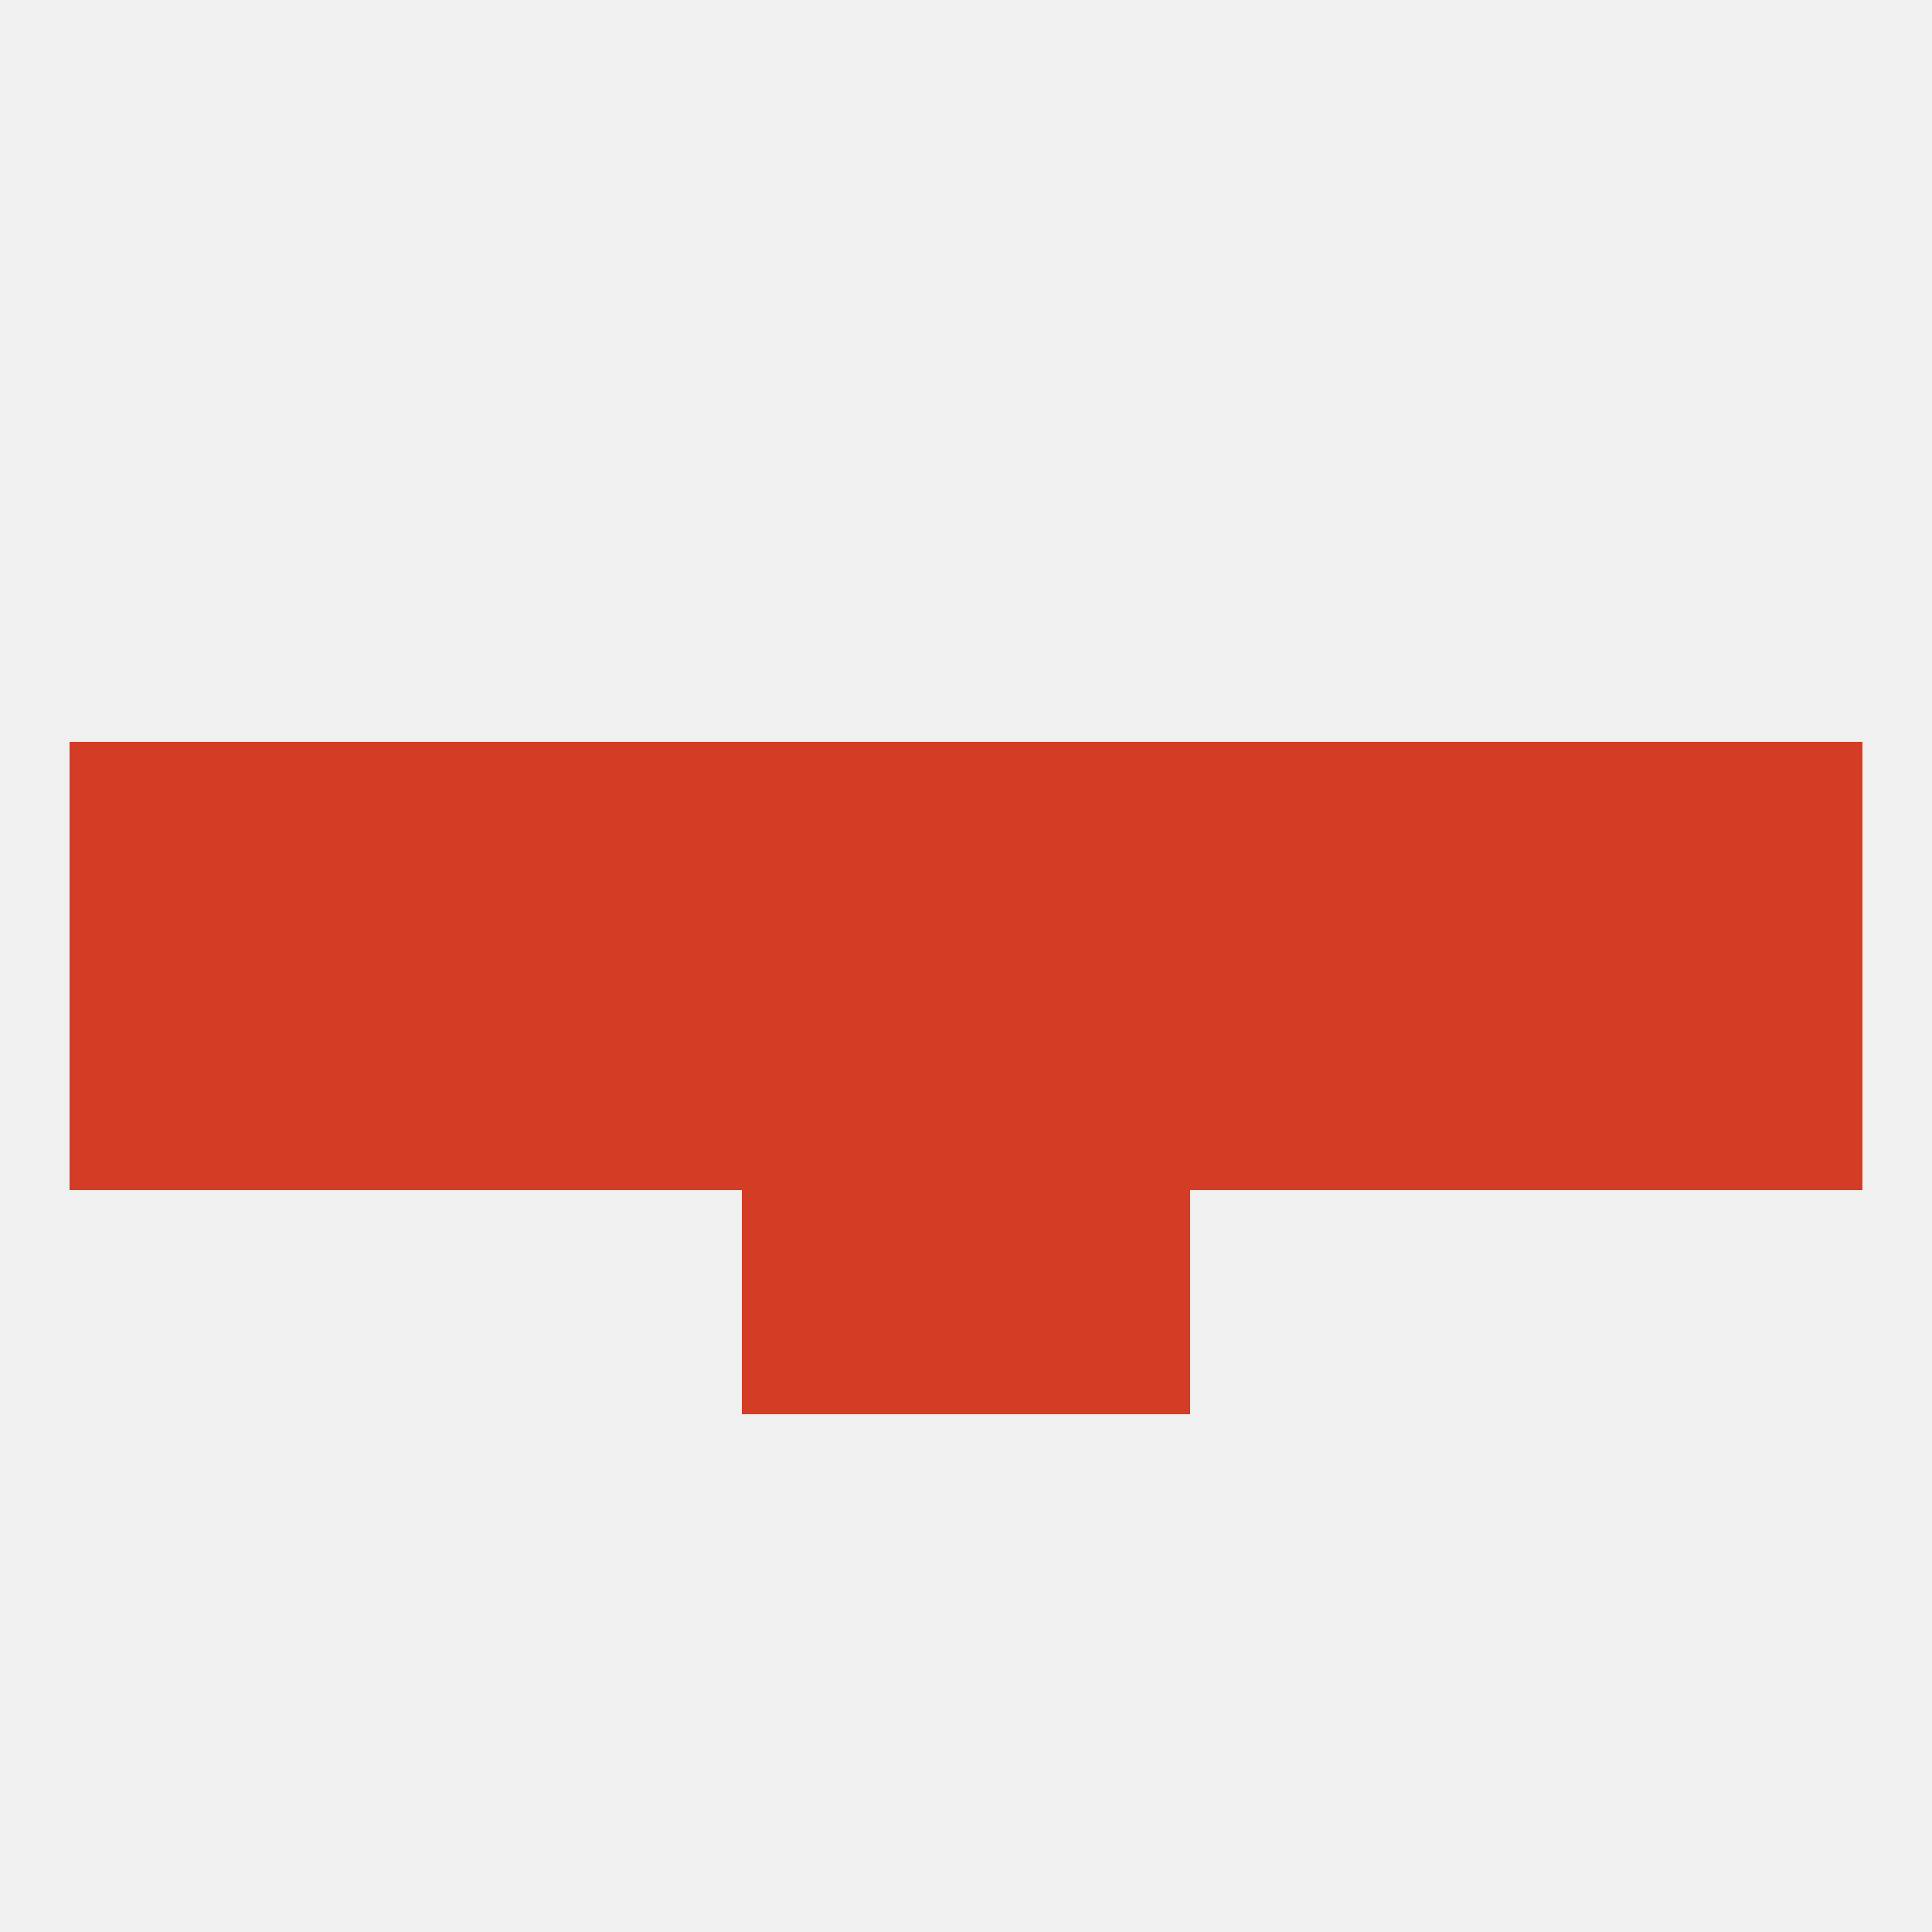
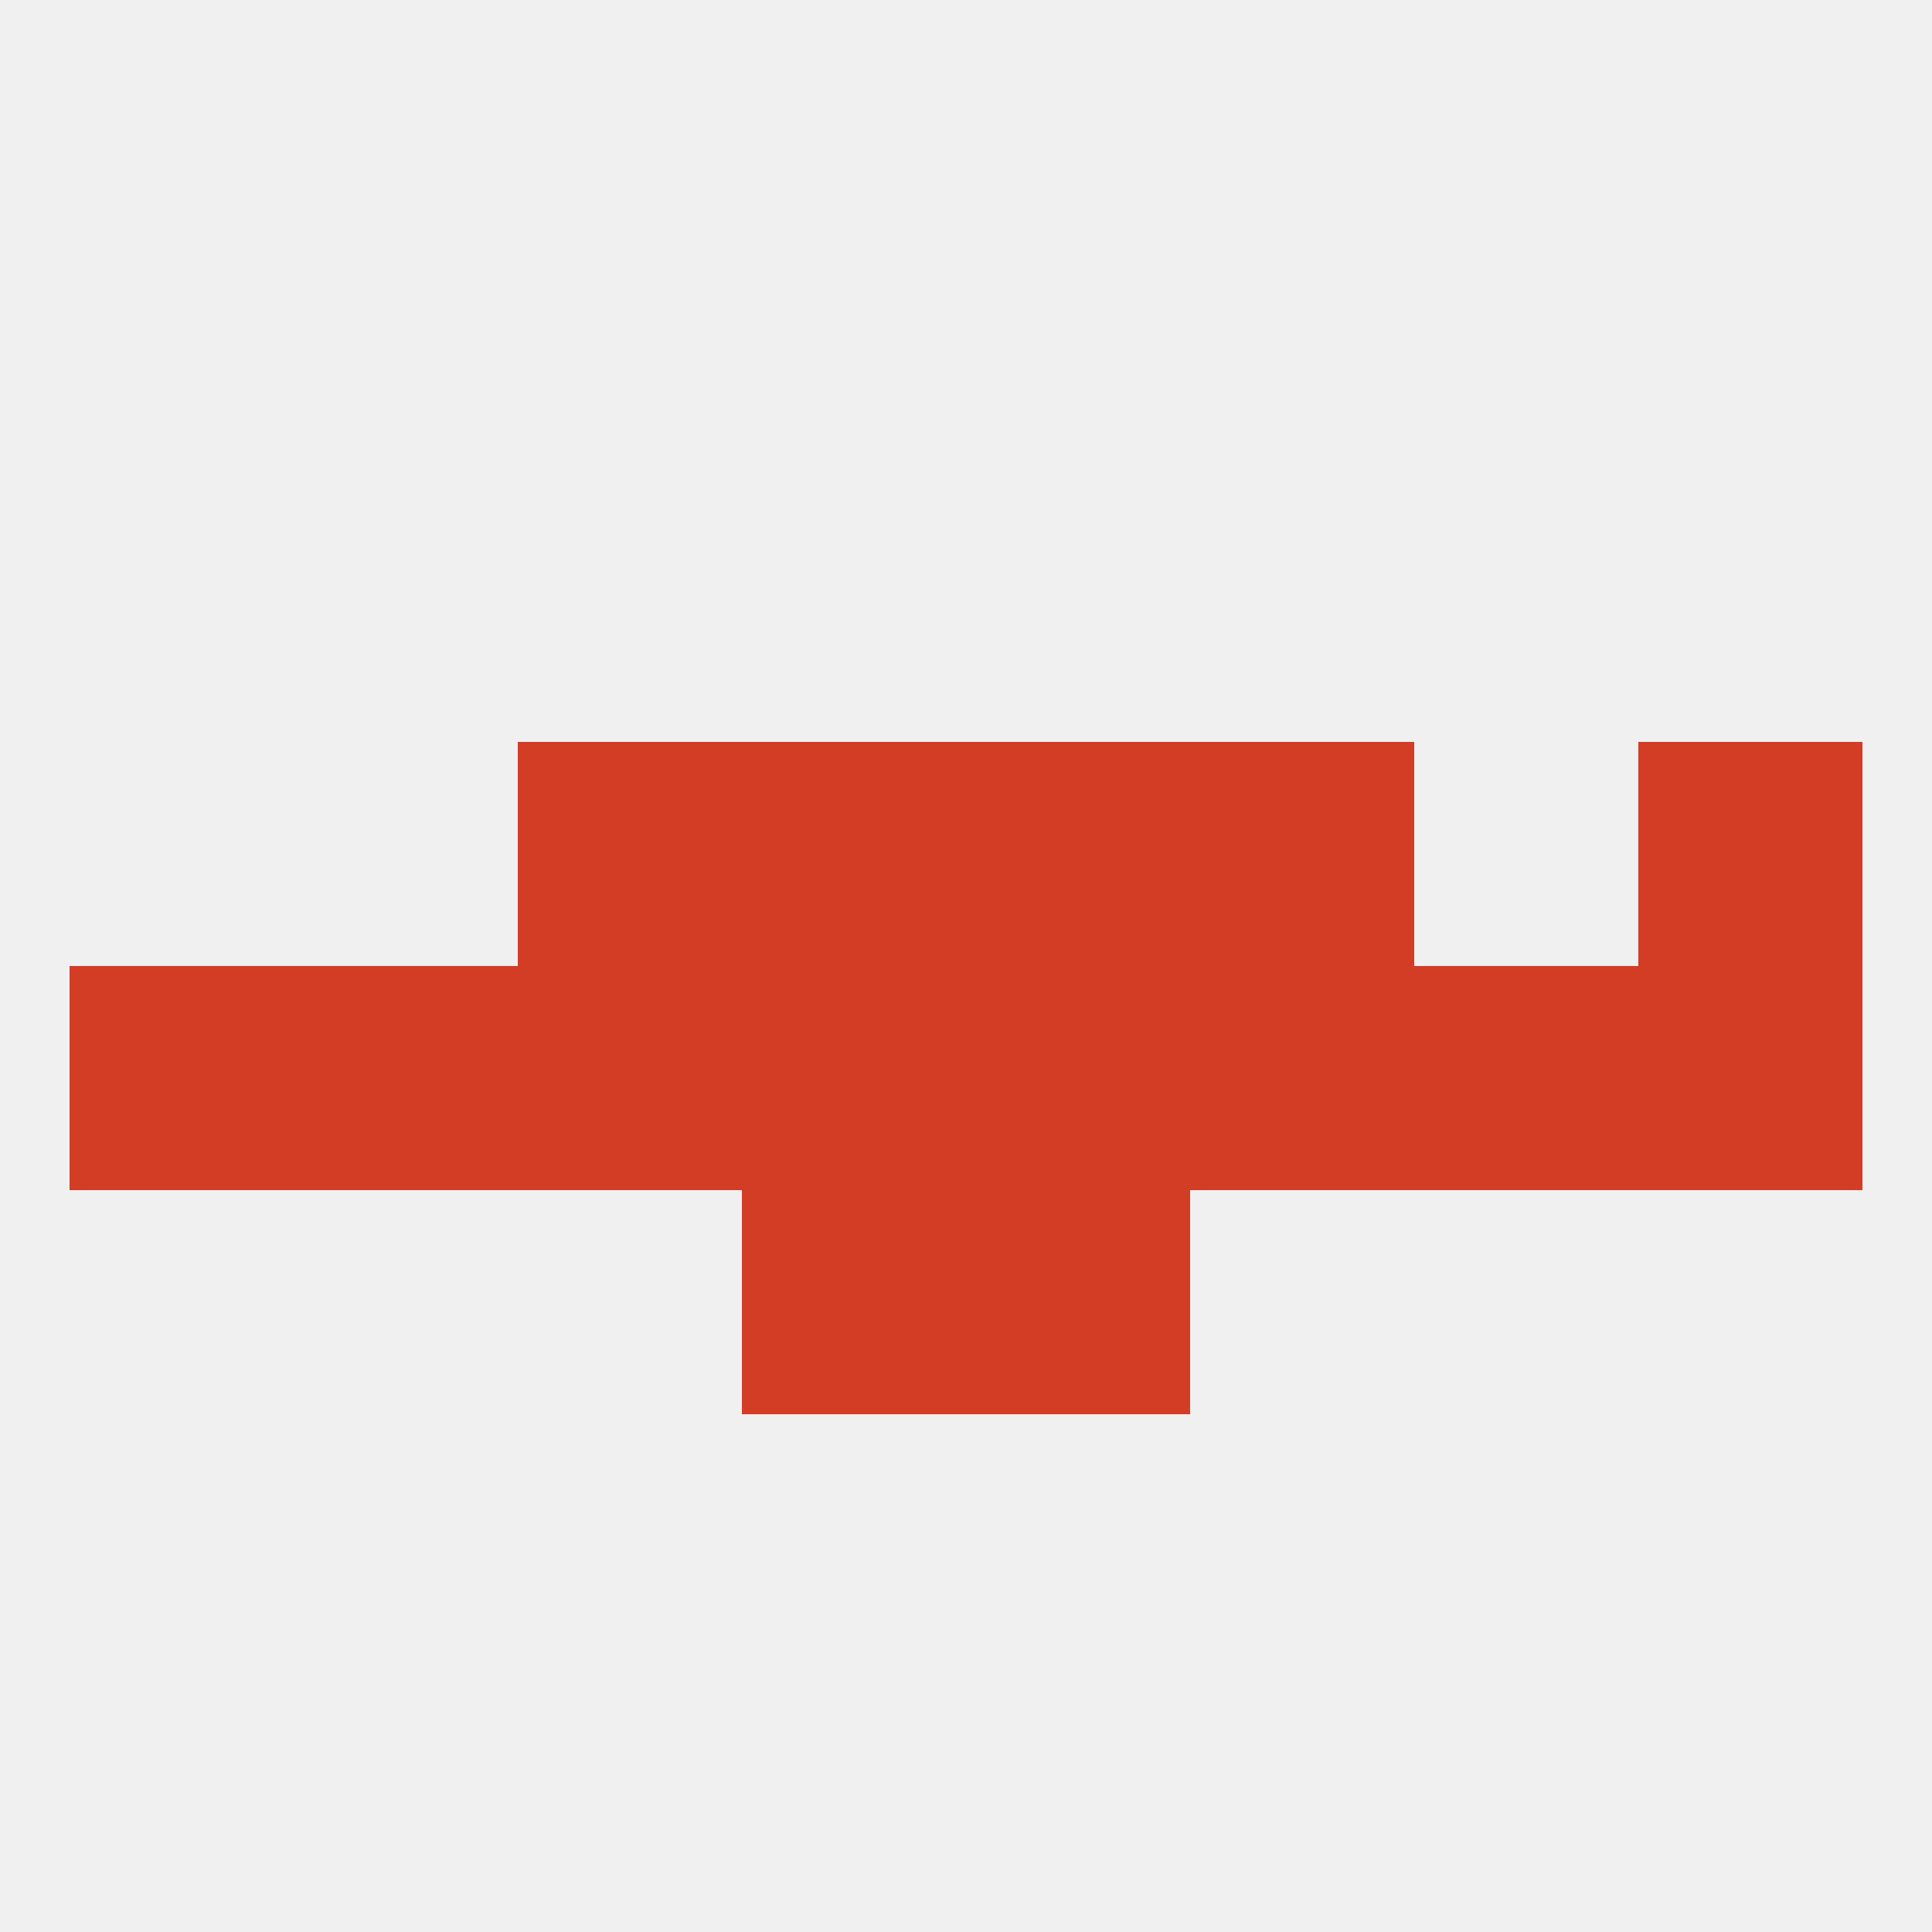
<svg xmlns="http://www.w3.org/2000/svg" version="1.1" baseprofile="full" width="250" height="250" viewBox="0 0 250 250">
  <rect width="100%" height="100%" fill="rgba(240,240,240,255)" />
  <rect x="96" y="125" width="29" height="29" fill="rgba(211,61,38,255)" />
  <rect x="38" y="125" width="29" height="29" fill="rgba(211,61,38,255)" />
  <rect x="183" y="125" width="29" height="29" fill="rgba(211,61,38,255)" />
  <rect x="125" y="125" width="29" height="29" fill="rgba(211,61,38,255)" />
  <rect x="67" y="125" width="29" height="29" fill="rgba(211,61,38,255)" />
  <rect x="154" y="125" width="29" height="29" fill="rgba(211,61,38,255)" />
  <rect x="9" y="125" width="29" height="29" fill="rgba(211,61,38,255)" />
  <rect x="212" y="125" width="29" height="29" fill="rgba(211,61,38,255)" />
-   <rect x="38" y="96" width="29" height="29" fill="rgba(211,61,38,255)" />
-   <rect x="183" y="96" width="29" height="29" fill="rgba(211,61,38,255)" />
  <rect x="67" y="96" width="29" height="29" fill="rgba(211,61,38,255)" />
  <rect x="154" y="96" width="29" height="29" fill="rgba(211,61,38,255)" />
  <rect x="96" y="96" width="29" height="29" fill="rgba(211,61,38,255)" />
  <rect x="125" y="96" width="29" height="29" fill="rgba(211,61,38,255)" />
-   <rect x="9" y="96" width="29" height="29" fill="rgba(211,61,38,255)" />
  <rect x="212" y="96" width="29" height="29" fill="rgba(211,61,38,255)" />
  <rect x="96" y="154" width="29" height="29" fill="rgba(211,61,38,255)" />
  <rect x="125" y="154" width="29" height="29" fill="rgba(211,61,38,255)" />
</svg>